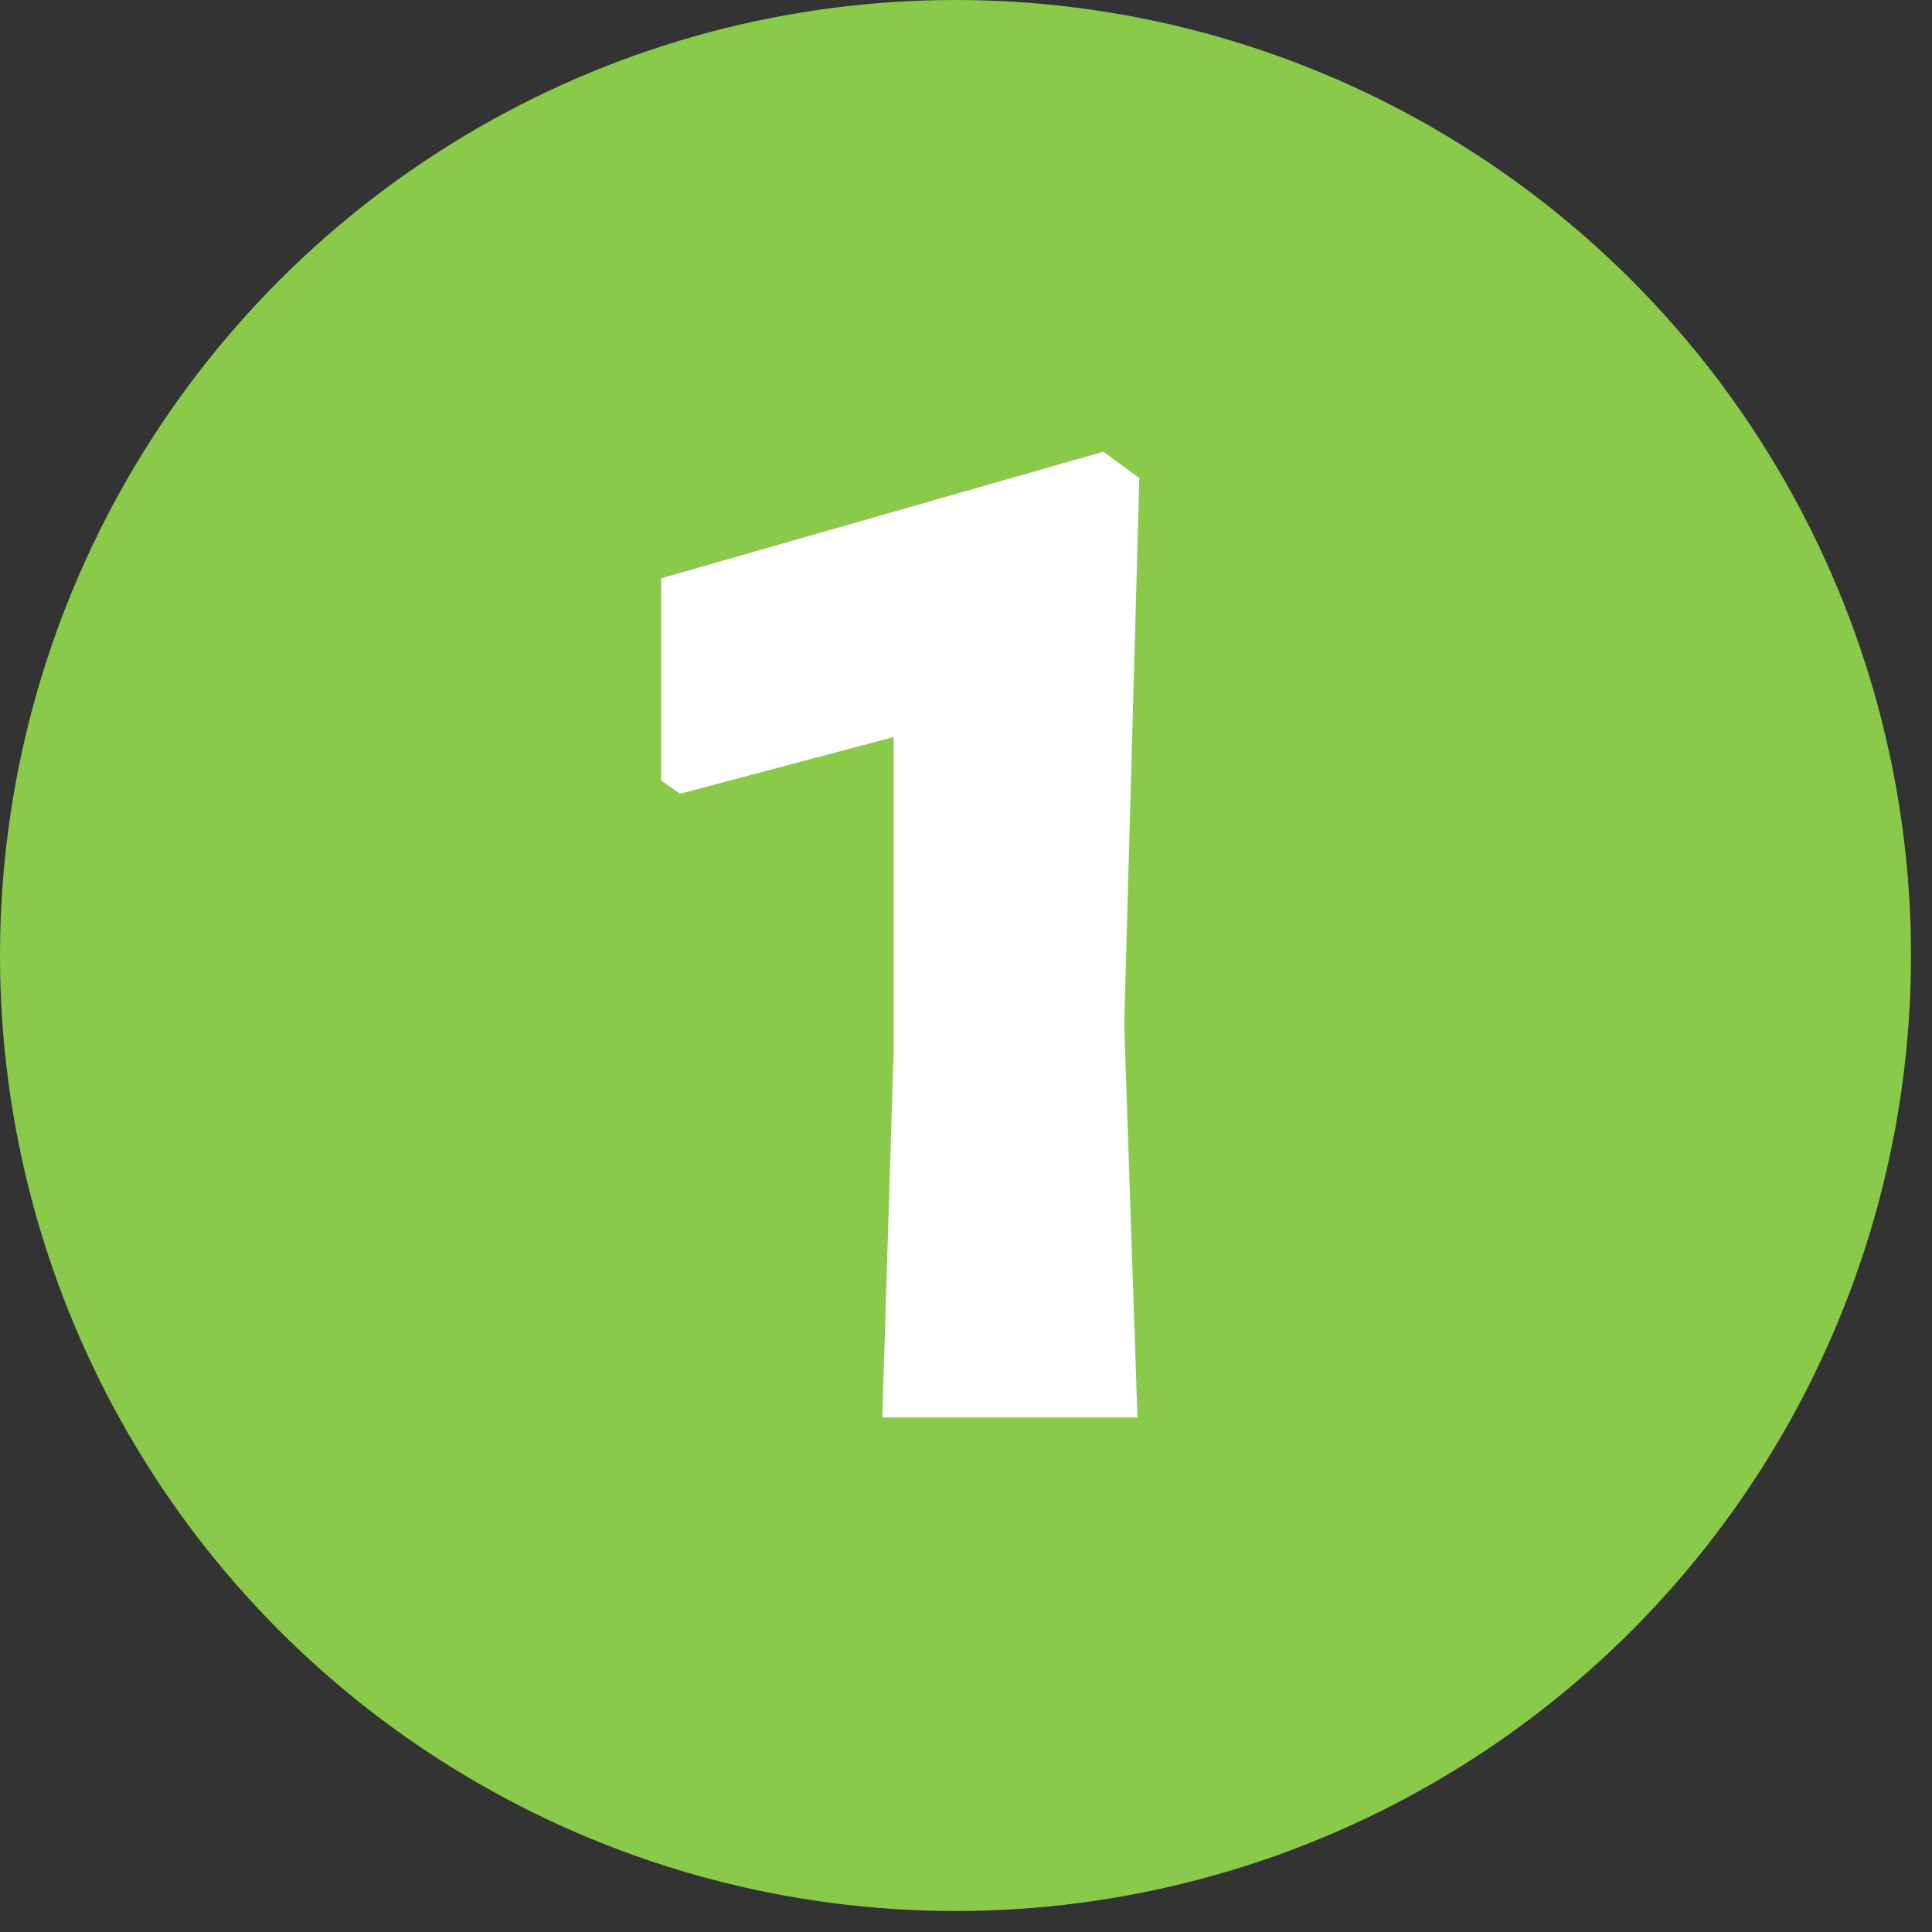
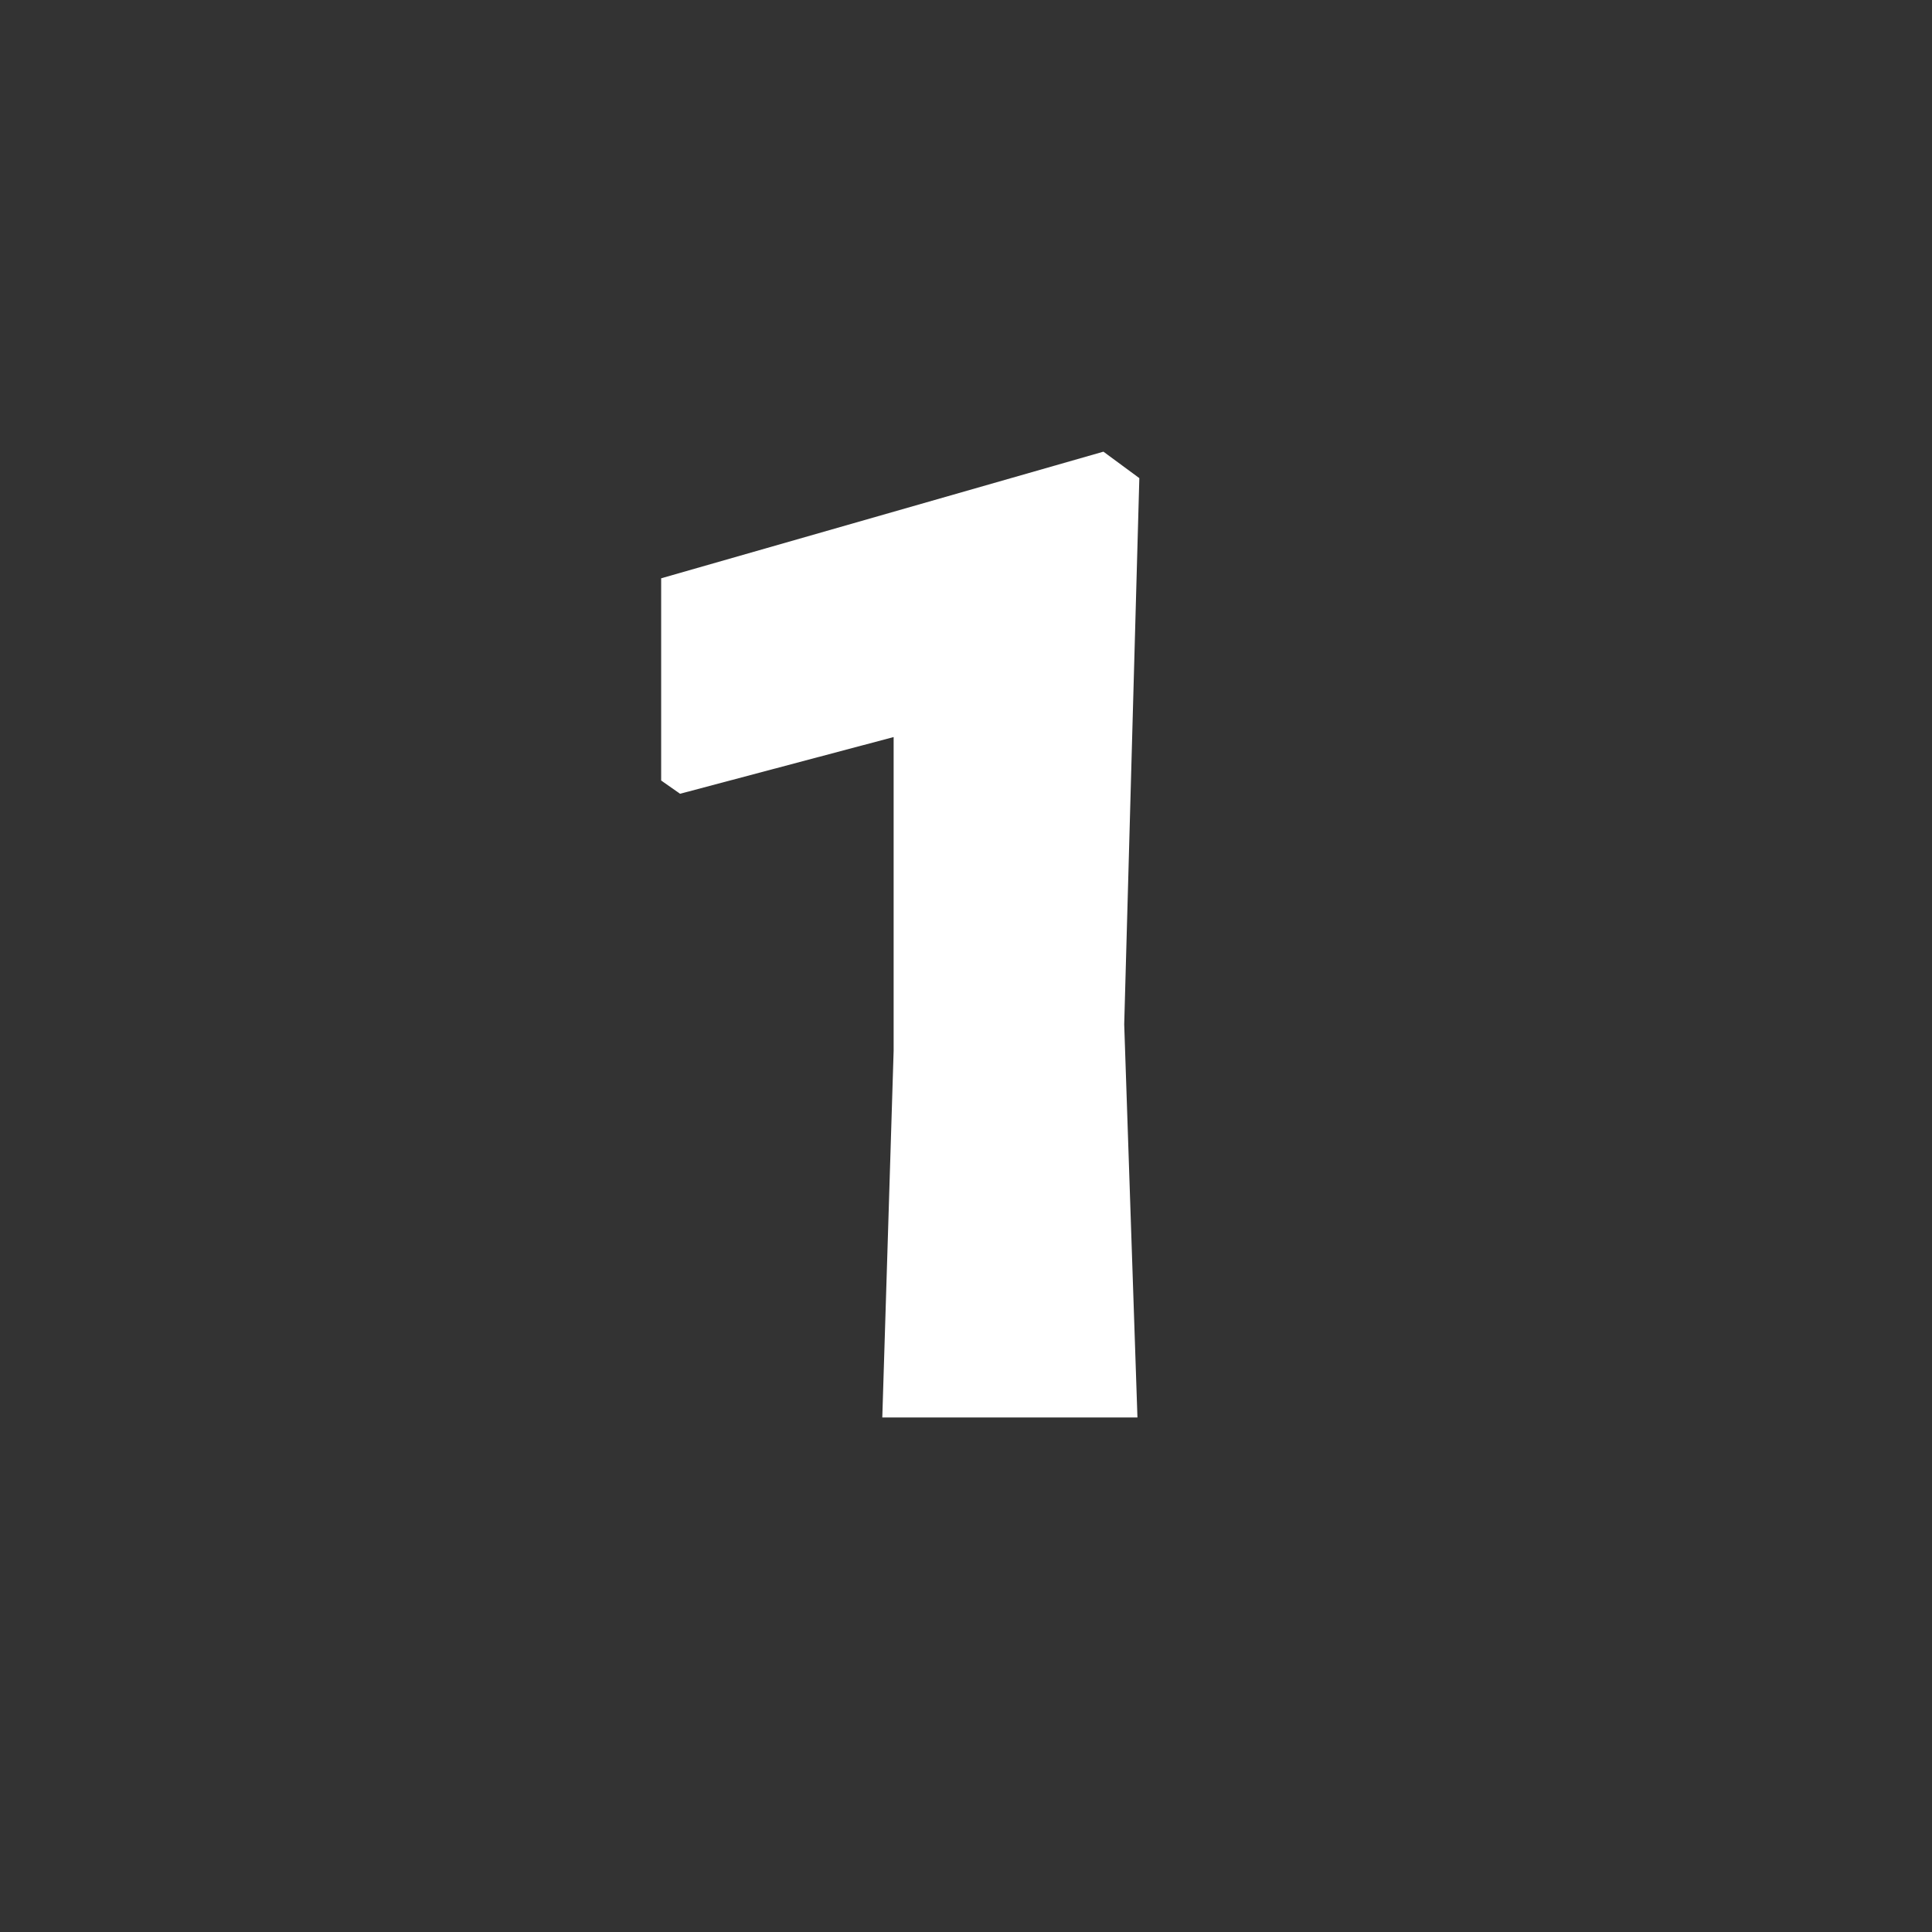
<svg xmlns="http://www.w3.org/2000/svg" width="46" height="46" viewBox="0 0 46 46" fill="none">
  <rect x="0" y="0" width="46" height="46" fill="#333333" stroke="none" />
-   <circle cx="22.75" cy="22.75" r="22.75" fill="#8ACA4A" />
  <path d="M27.127 11.384L26.767 24.389L27.082 33.749H21.007L21.277 25.019V17.549L16.192 18.899L15.742 18.584V13.769L26.272 10.754L27.127 11.384Z" fill="white" />
</svg>